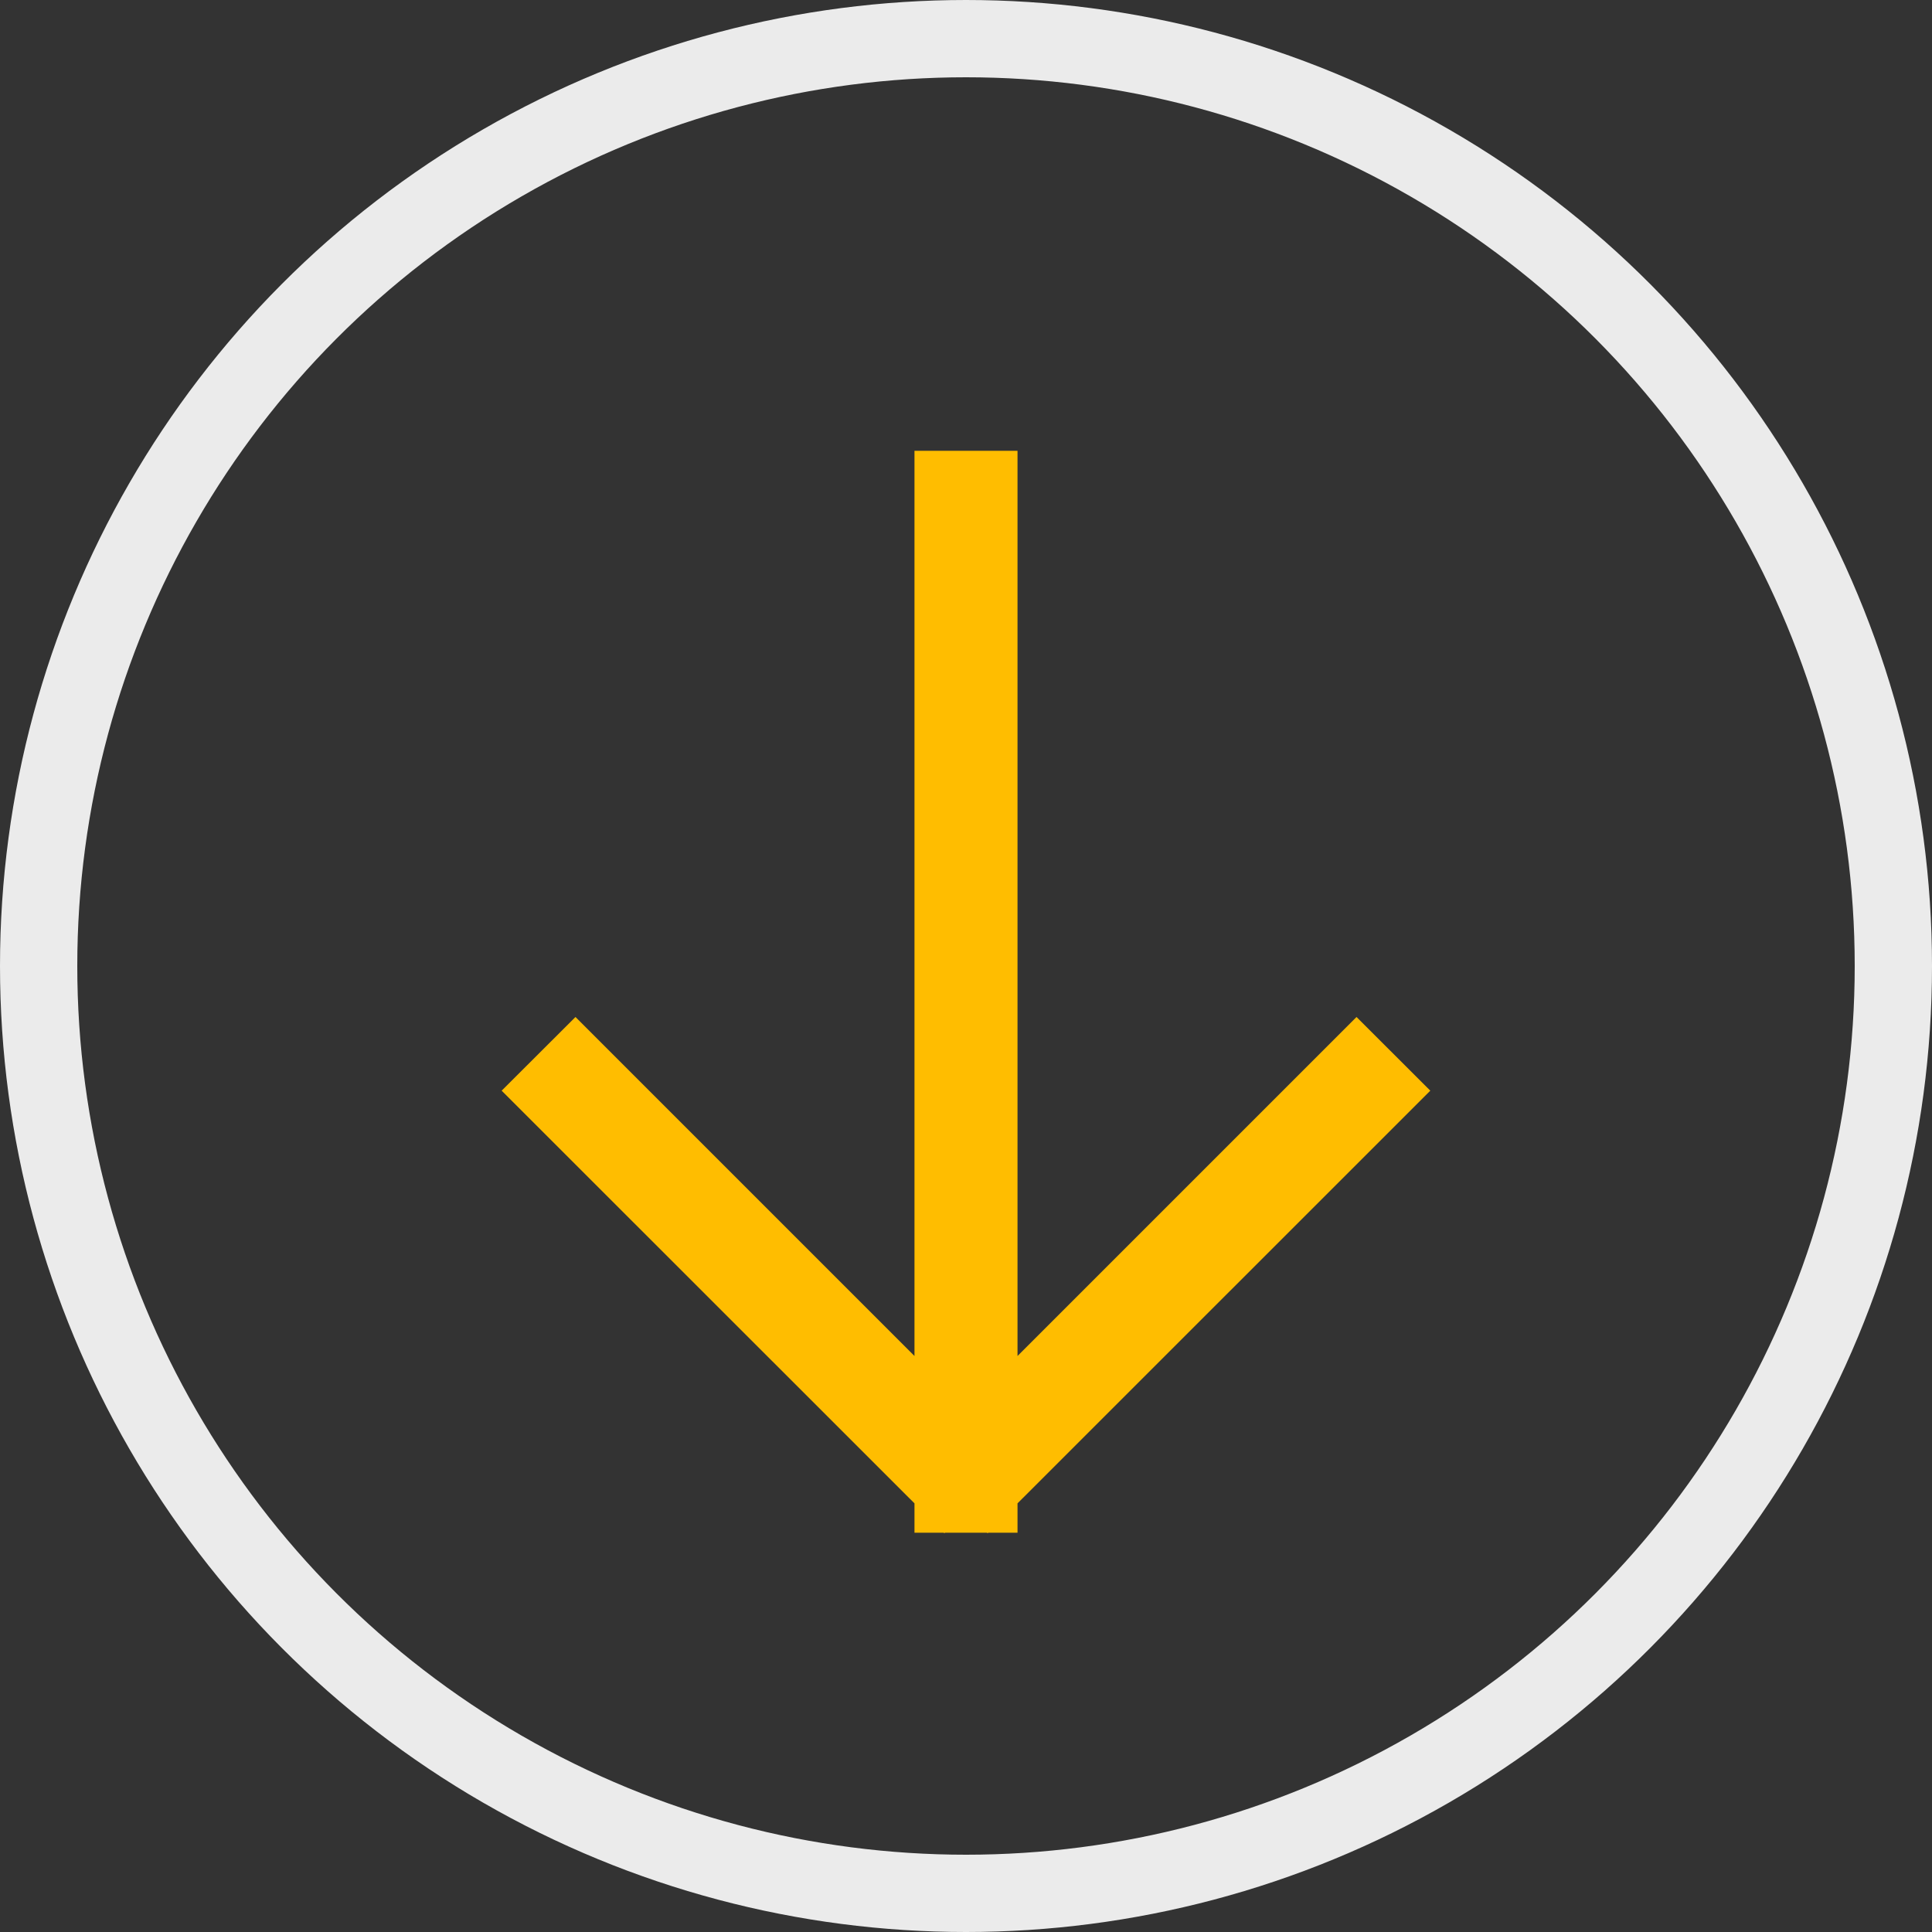
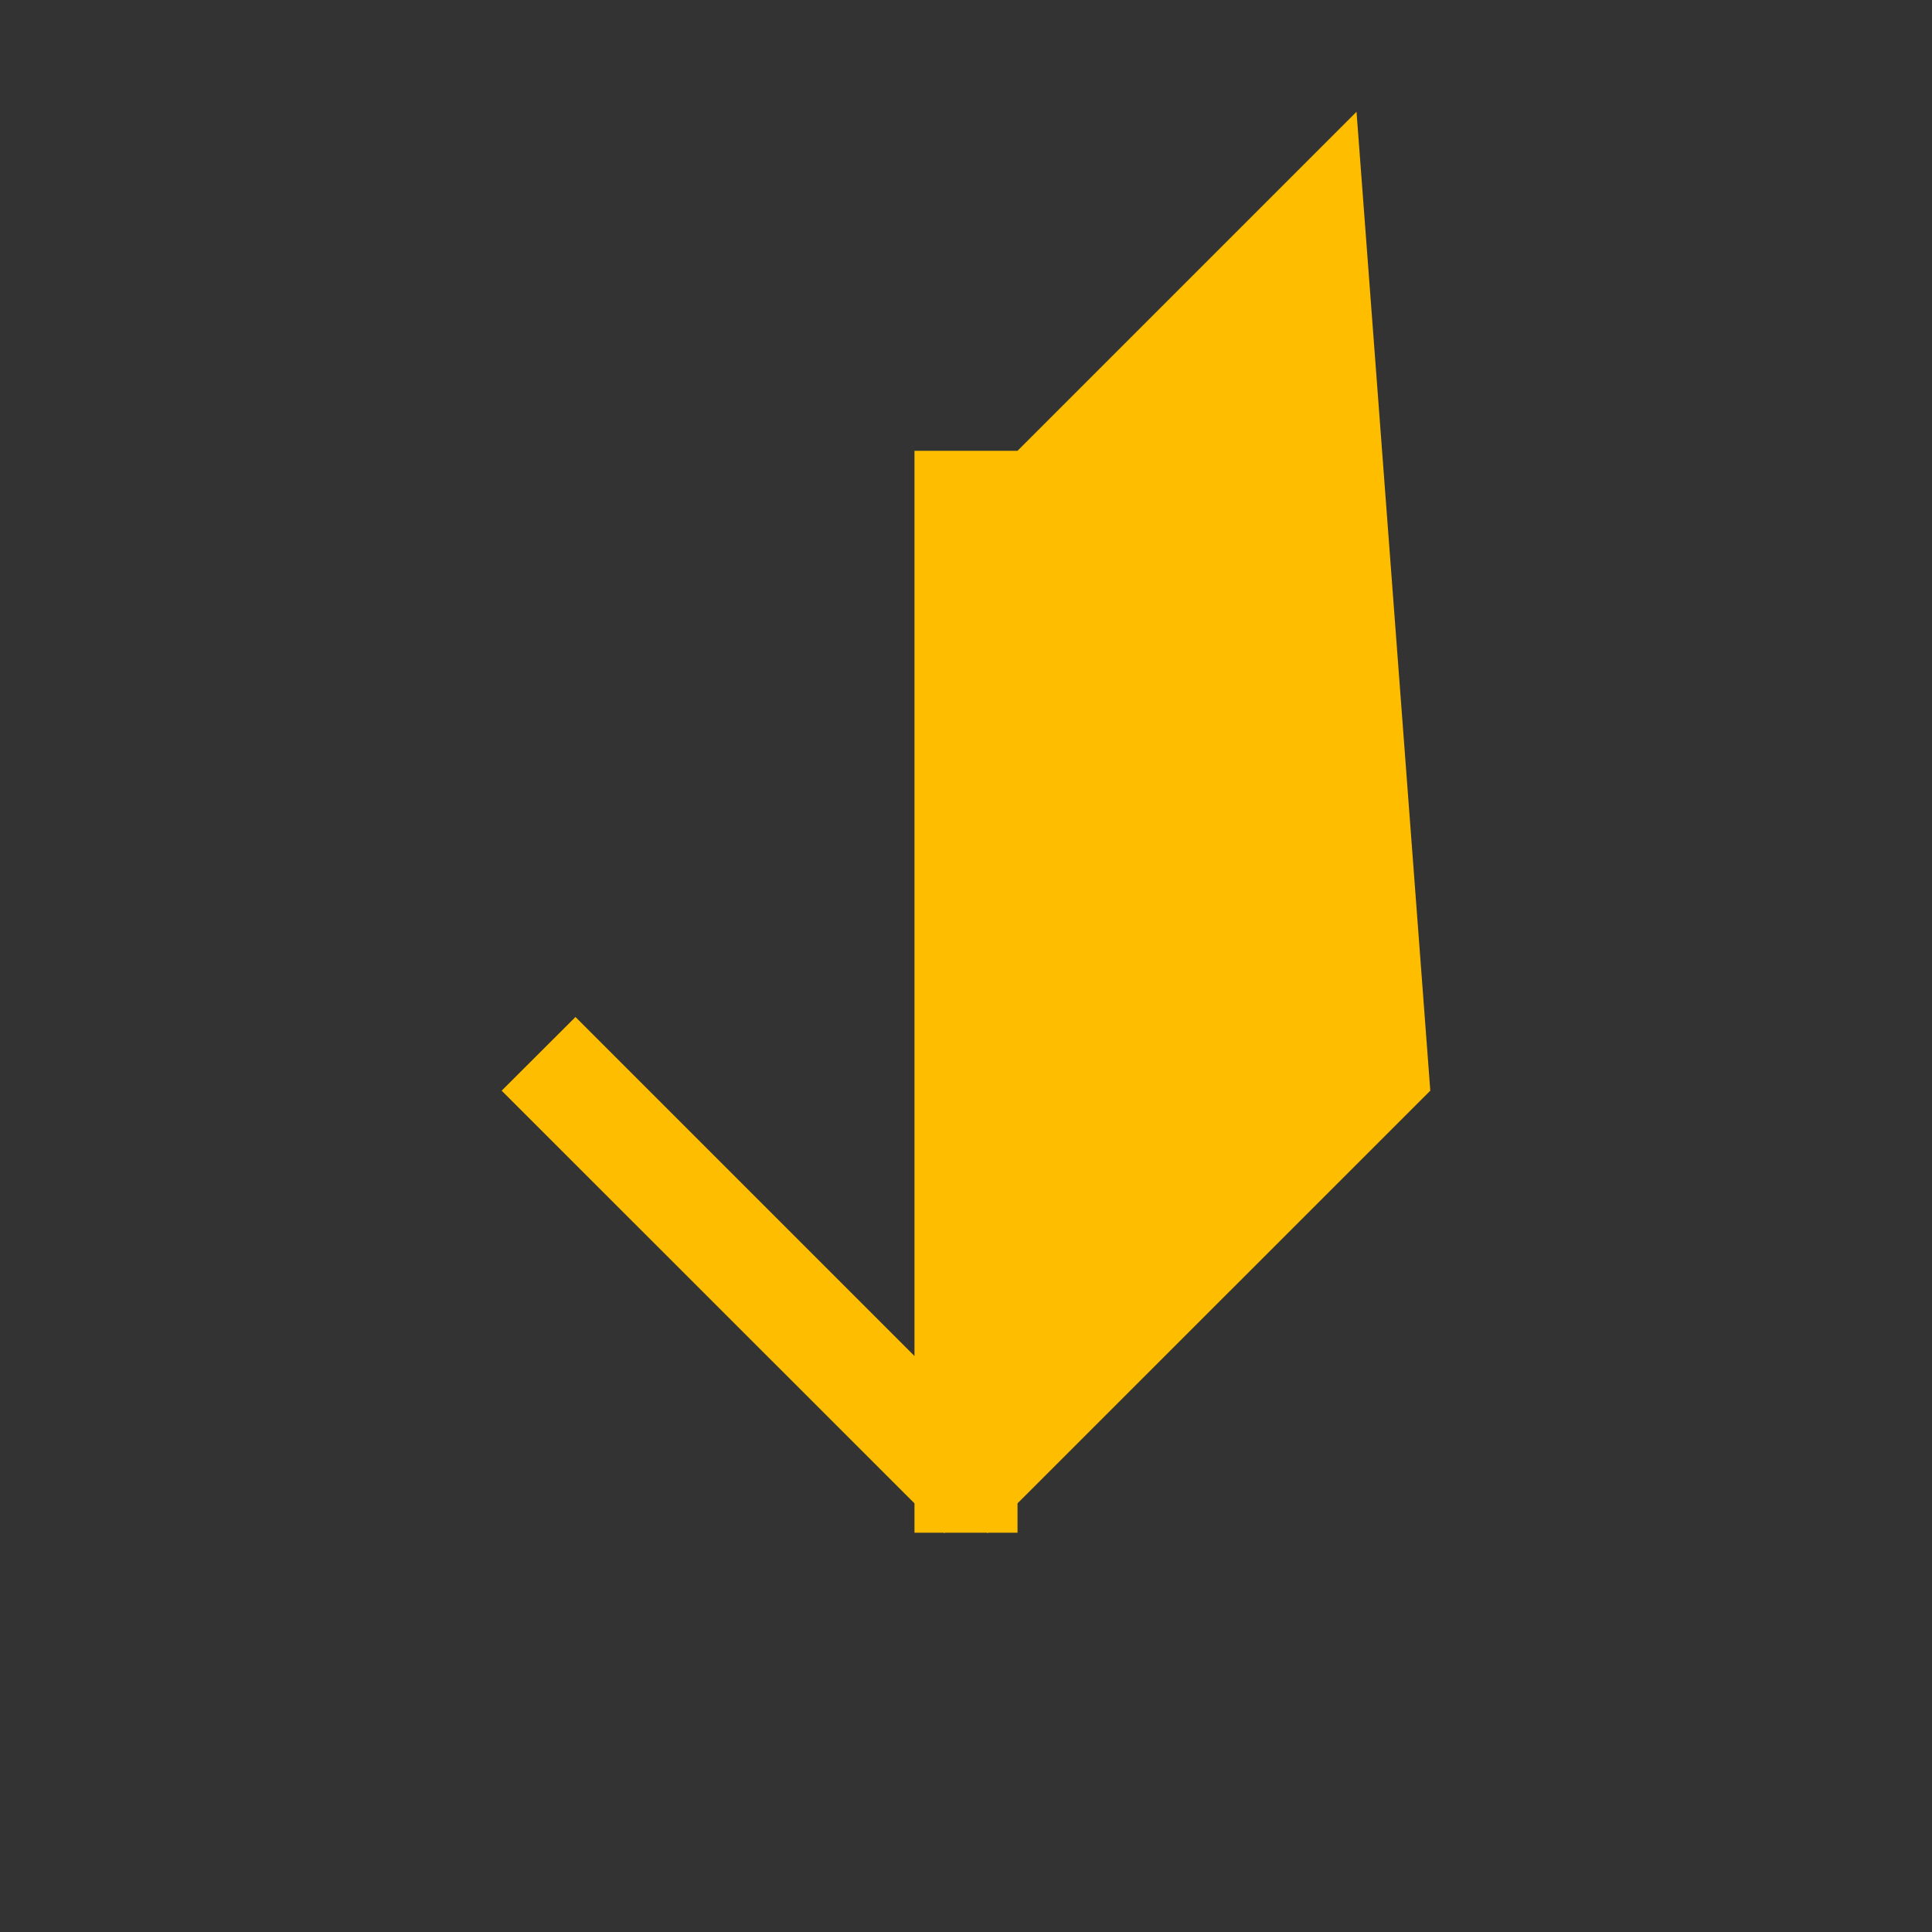
<svg xmlns="http://www.w3.org/2000/svg" id="组_202" data-name="组 202" width="37.5" height="37.5" viewBox="0 0 37.5 37.5">
  <rect x="0" y="0" width="37.5" height="37.5" fill="#333333" stroke="none" />
  <defs>
    <style>
      .cls-1 {
        fill: #ffbd00;
        fill-rule: evenodd;
      }

      .cls-2 {
        fill: none;
        stroke: #fff;
        stroke-width: 1.5px;
        opacity: 0.9;
      }
    </style>
  </defs>
-   <path id="矩形_2268" data-name="矩形 2268" class="cls-1" d="M209.012,3582.42L201,3590.43V3591h-0.568l-0.012.01-0.013-.01h-0.814l-0.013.01-0.012-.01H199v-0.57l-8.013-8.01,1.433-1.43,6.58,6.58V3570h2v17.57l6.58-6.58Z" transform="translate(-181.25 -3561.25)" />
-   <circle id="椭圆_7" data-name="椭圆 7" class="cls-2" cx="18.75" cy="18.75" r="18" />
+   <path id="矩形_2268" data-name="矩形 2268" class="cls-1" d="M209.012,3582.42L201,3590.43V3591h-0.568l-0.012.01-0.013-.01h-0.814l-0.013.01-0.012-.01H199v-0.57l-8.013-8.01,1.433-1.43,6.58,6.58V3570h2l6.58-6.58Z" transform="translate(-181.25 -3561.25)" />
</svg>